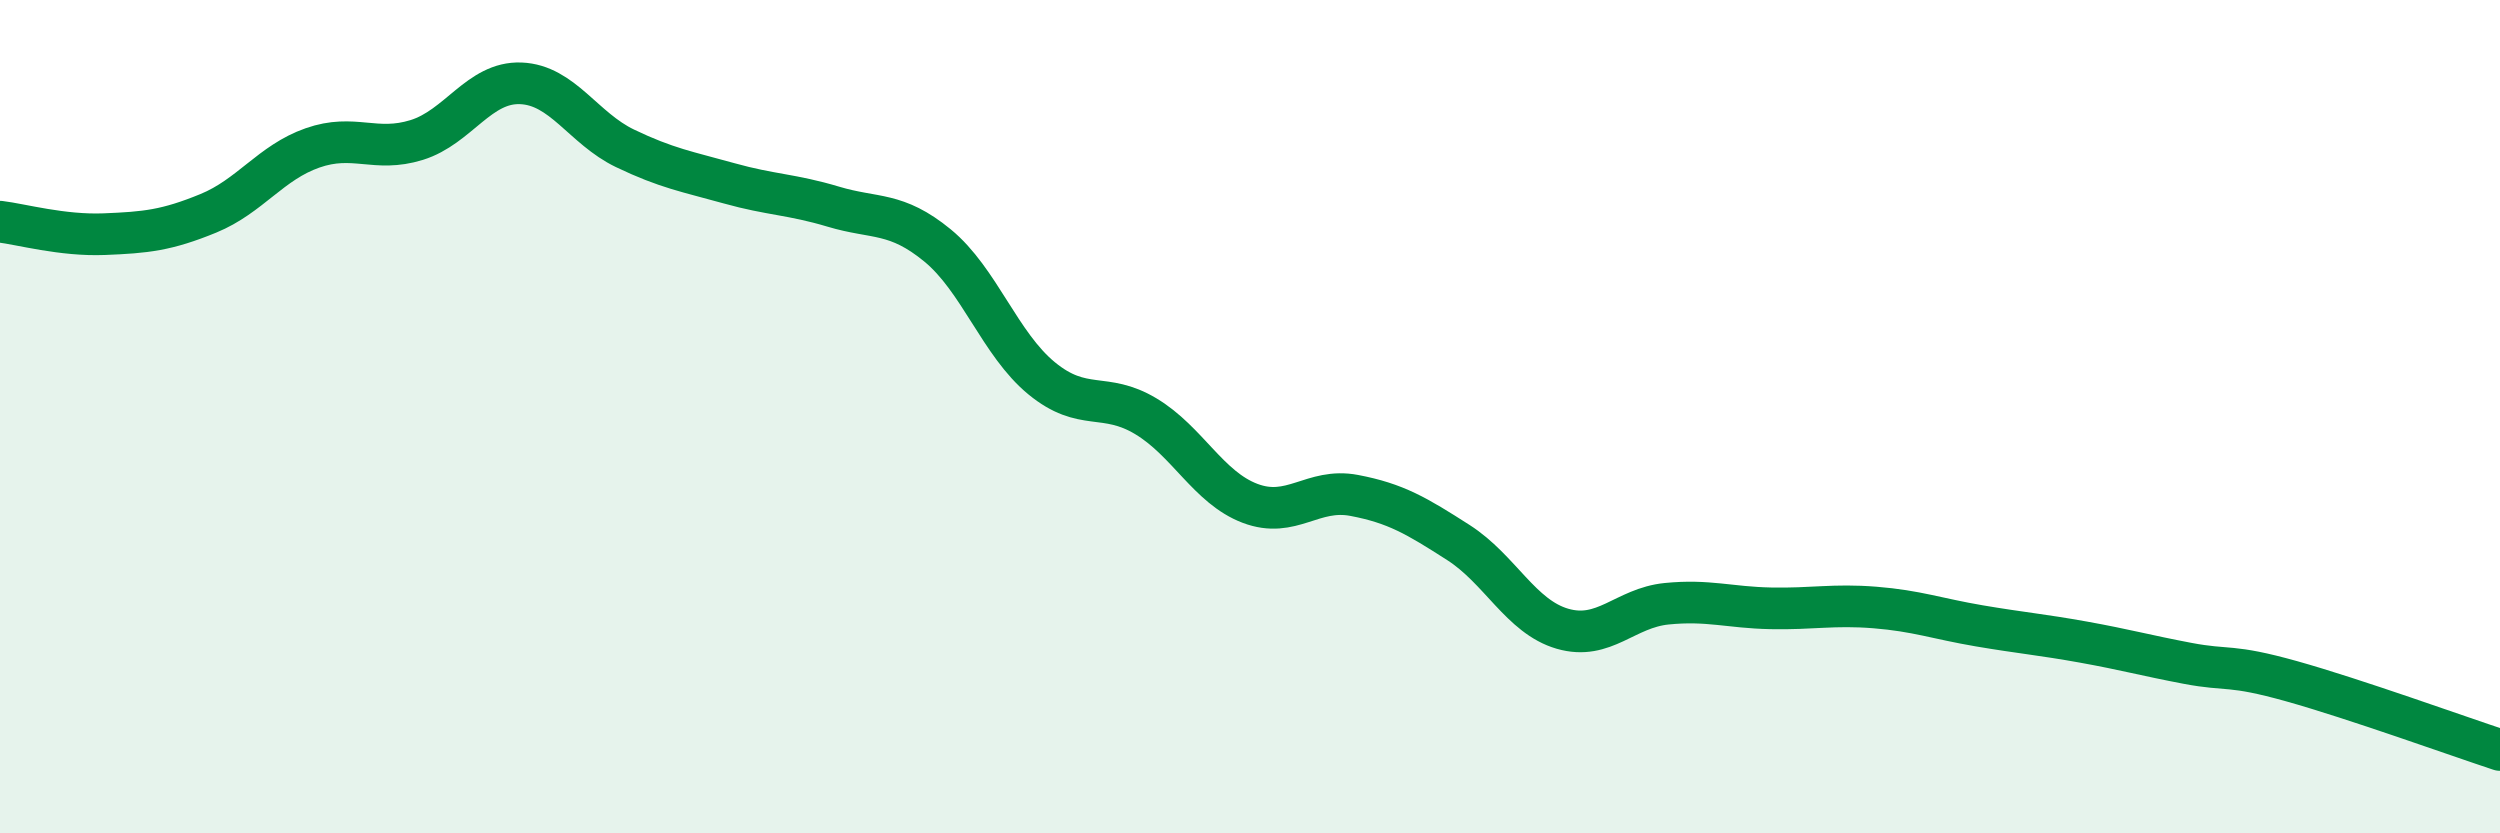
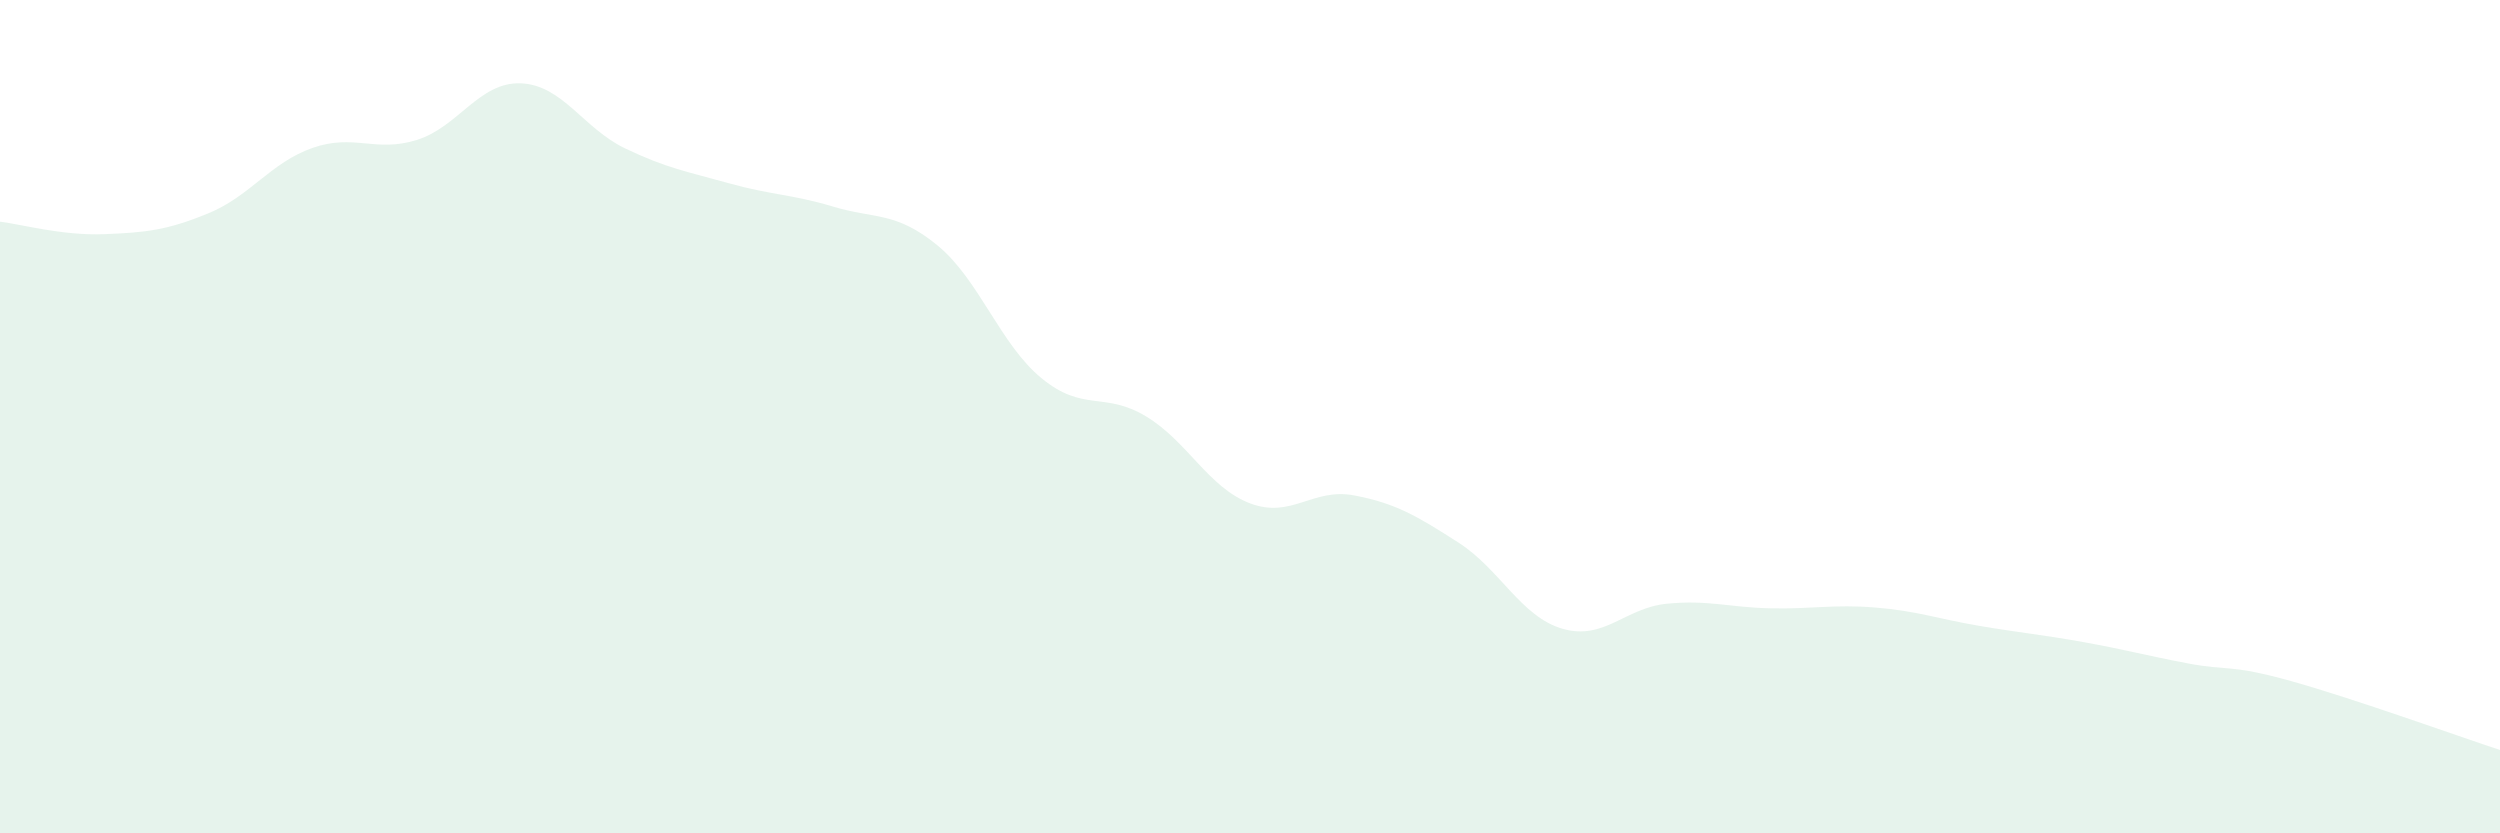
<svg xmlns="http://www.w3.org/2000/svg" width="60" height="20" viewBox="0 0 60 20">
  <path d="M 0,5.32 C 0.5,5.38 1.5,5.66 2.5,5.62 C 3.5,5.58 4,5.53 5,5.12 C 6,4.71 6.5,3.9 7.5,3.55 C 8.5,3.2 9,3.67 10,3.36 C 11,3.05 11.5,1.96 12.5,2 C 13.5,2.04 14,3.08 15,3.56 C 16,4.04 16.5,4.12 17.5,4.4 C 18.5,4.68 19,4.66 20,4.96 C 21,5.26 21.5,5.07 22.5,5.89 C 23.5,6.71 24,8.26 25,9.08 C 26,9.9 26.5,9.39 27.5,9.99 C 28.5,10.59 29,11.7 30,12.08 C 31,12.46 31.5,11.7 32.5,11.89 C 33.5,12.08 34,12.38 35,13.02 C 36,13.66 36.5,14.8 37.5,15.09 C 38.5,15.38 39,14.59 40,14.49 C 41,14.39 41.5,14.58 42.5,14.6 C 43.5,14.62 44,14.5 45,14.58 C 46,14.66 46.5,14.85 47.5,15.02 C 48.5,15.19 49,15.23 50,15.41 C 51,15.59 51.5,15.73 52.5,15.92 C 53.5,16.11 53.5,15.93 55,16.35 C 56.5,16.77 59,17.67 60,18L60 20L0 20Z" fill="#008740" opacity="0.1" stroke-linecap="round" stroke-linejoin="round" />
-   <path d="M 0,5.32 C 0.5,5.38 1.5,5.66 2.5,5.62 C 3.5,5.58 4,5.53 5,5.12 C 6,4.71 6.5,3.9 7.5,3.55 C 8.5,3.2 9,3.67 10,3.36 C 11,3.05 11.5,1.96 12.5,2 C 13.5,2.04 14,3.08 15,3.56 C 16,4.04 16.5,4.12 17.5,4.4 C 18.5,4.68 19,4.66 20,4.96 C 21,5.26 21.5,5.07 22.5,5.89 C 23.5,6.71 24,8.26 25,9.08 C 26,9.9 26.5,9.39 27.5,9.99 C 28.5,10.59 29,11.7 30,12.08 C 31,12.46 31.5,11.7 32.5,11.89 C 33.5,12.08 34,12.38 35,13.02 C 36,13.66 36.5,14.8 37.5,15.09 C 38.5,15.38 39,14.59 40,14.49 C 41,14.39 41.5,14.58 42.5,14.6 C 43.5,14.62 44,14.5 45,14.58 C 46,14.66 46.5,14.85 47.5,15.02 C 48.5,15.19 49,15.23 50,15.41 C 51,15.59 51.5,15.73 52.5,15.92 C 53.5,16.11 53.5,15.93 55,16.35 C 56.5,16.77 59,17.67 60,18" stroke="#008740" stroke-width="1" fill="none" stroke-linecap="round" stroke-linejoin="round" />
</svg>